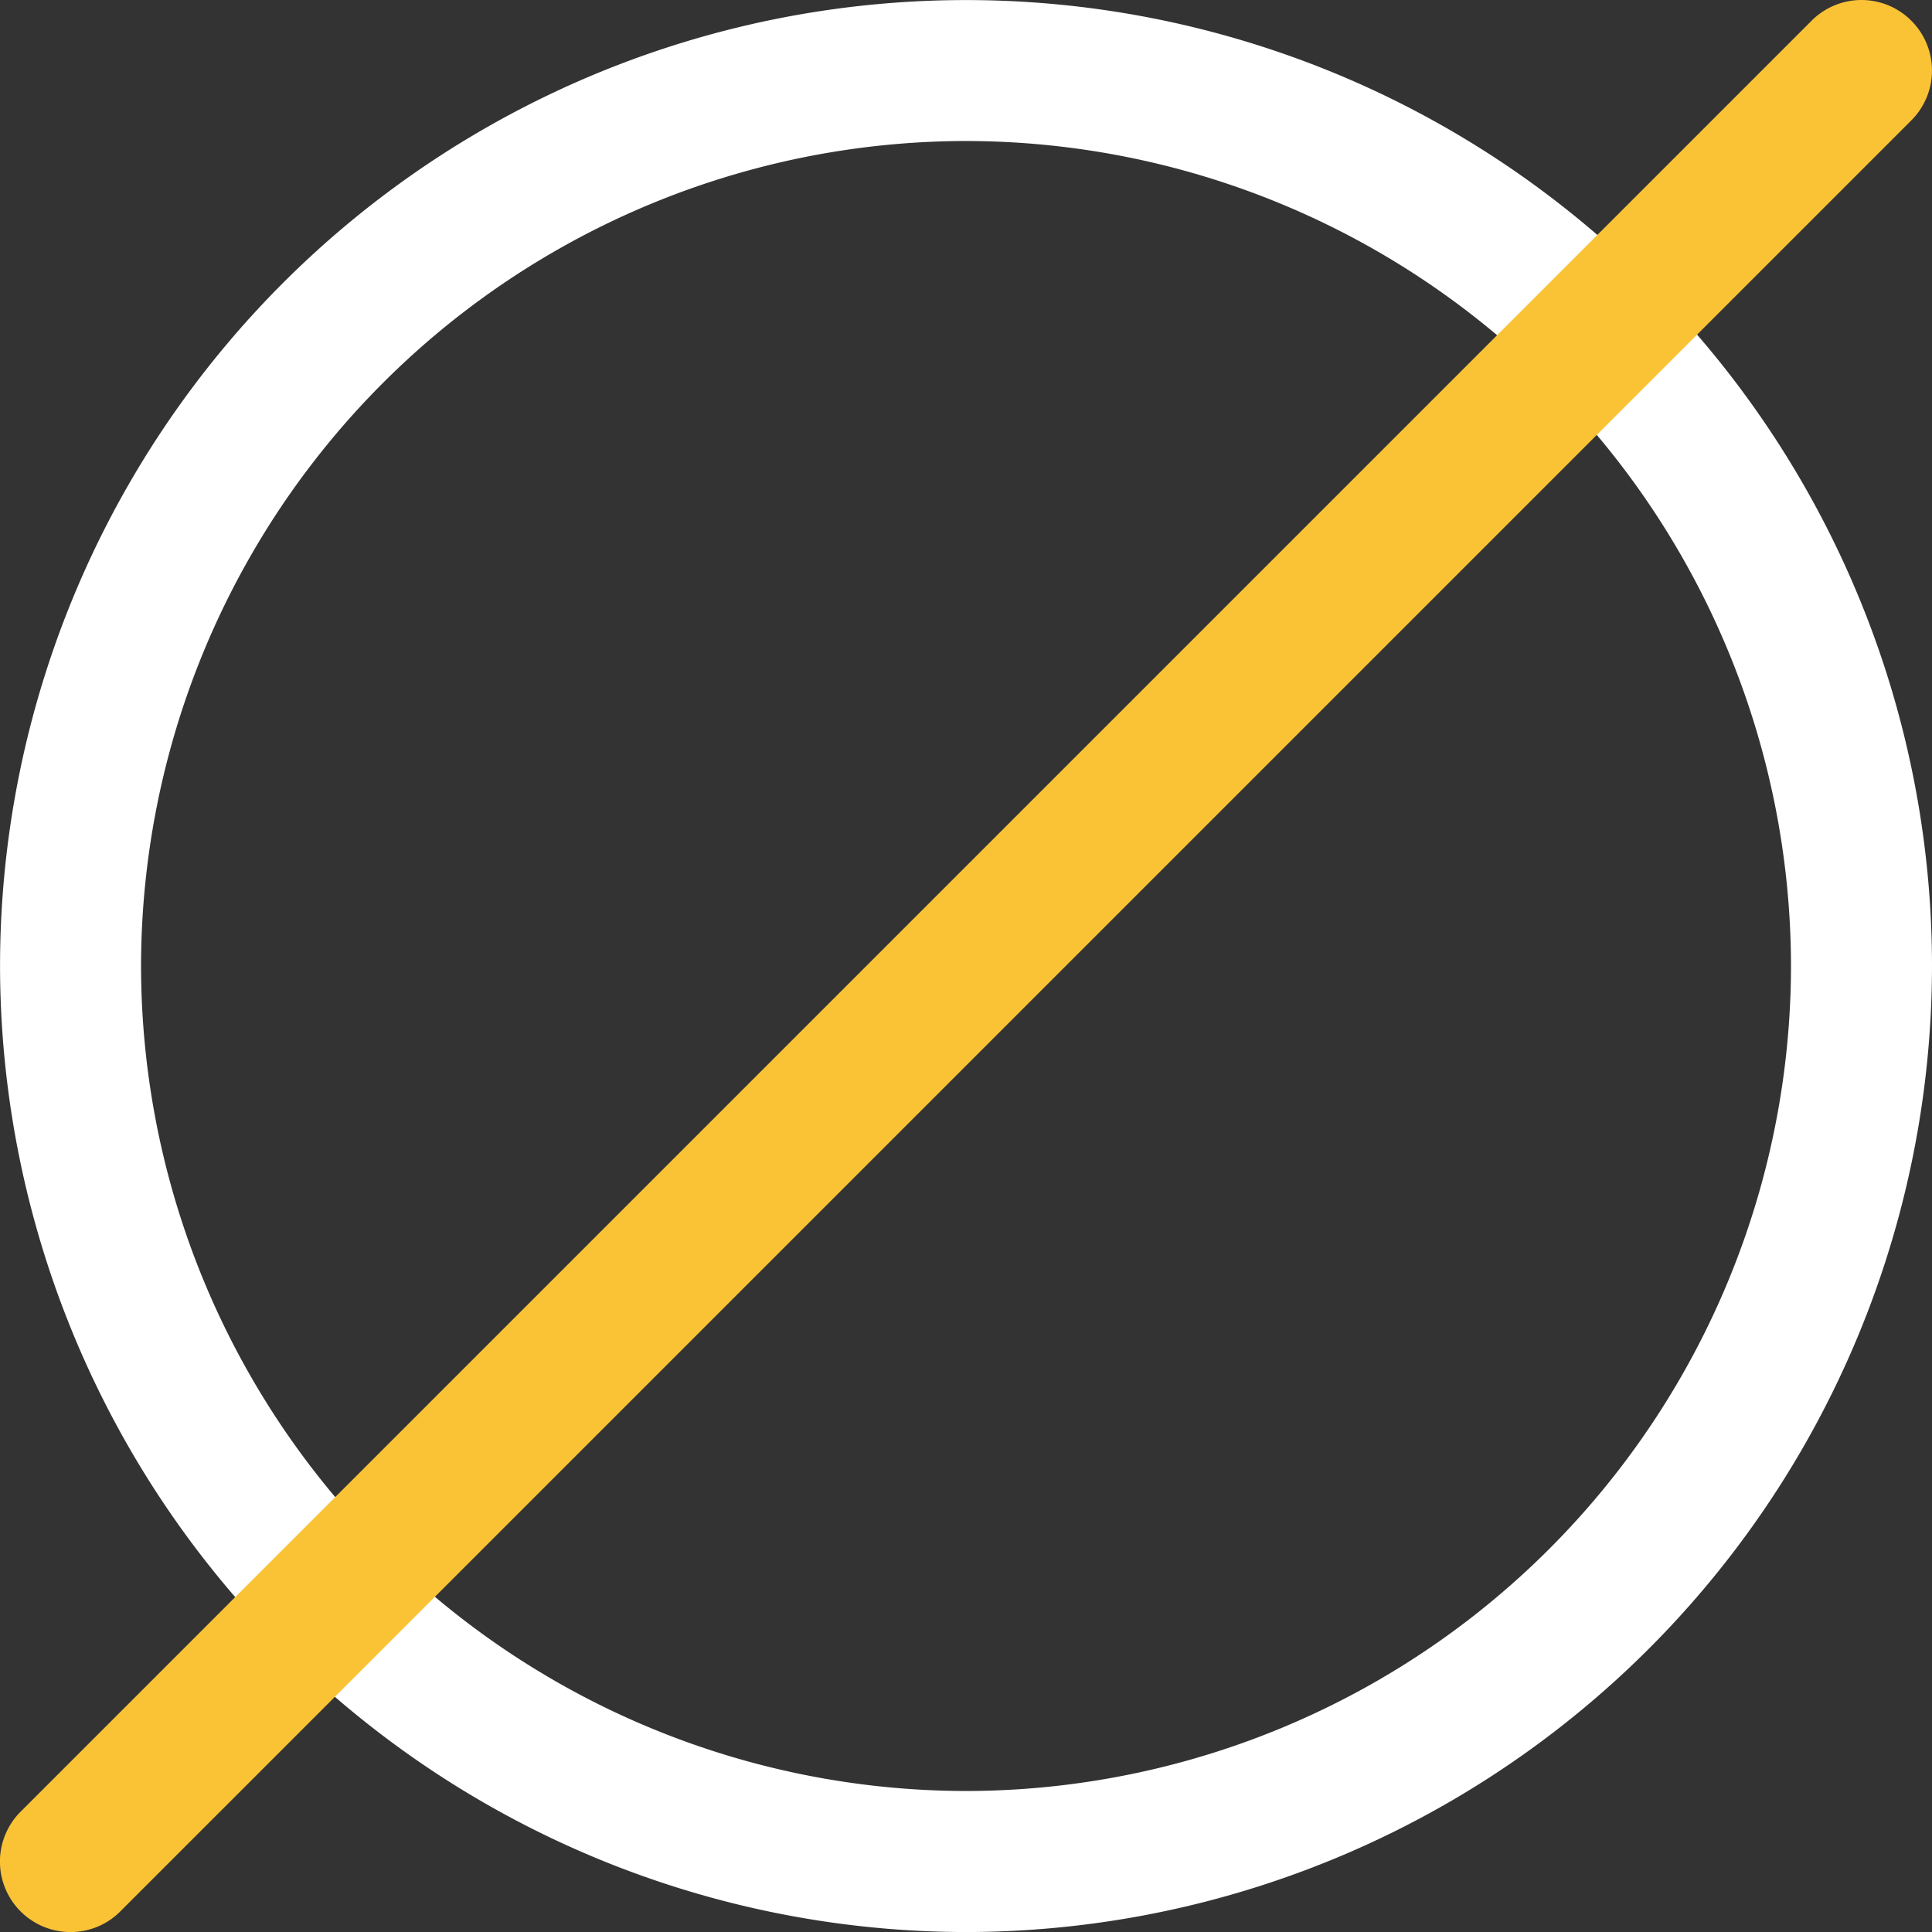
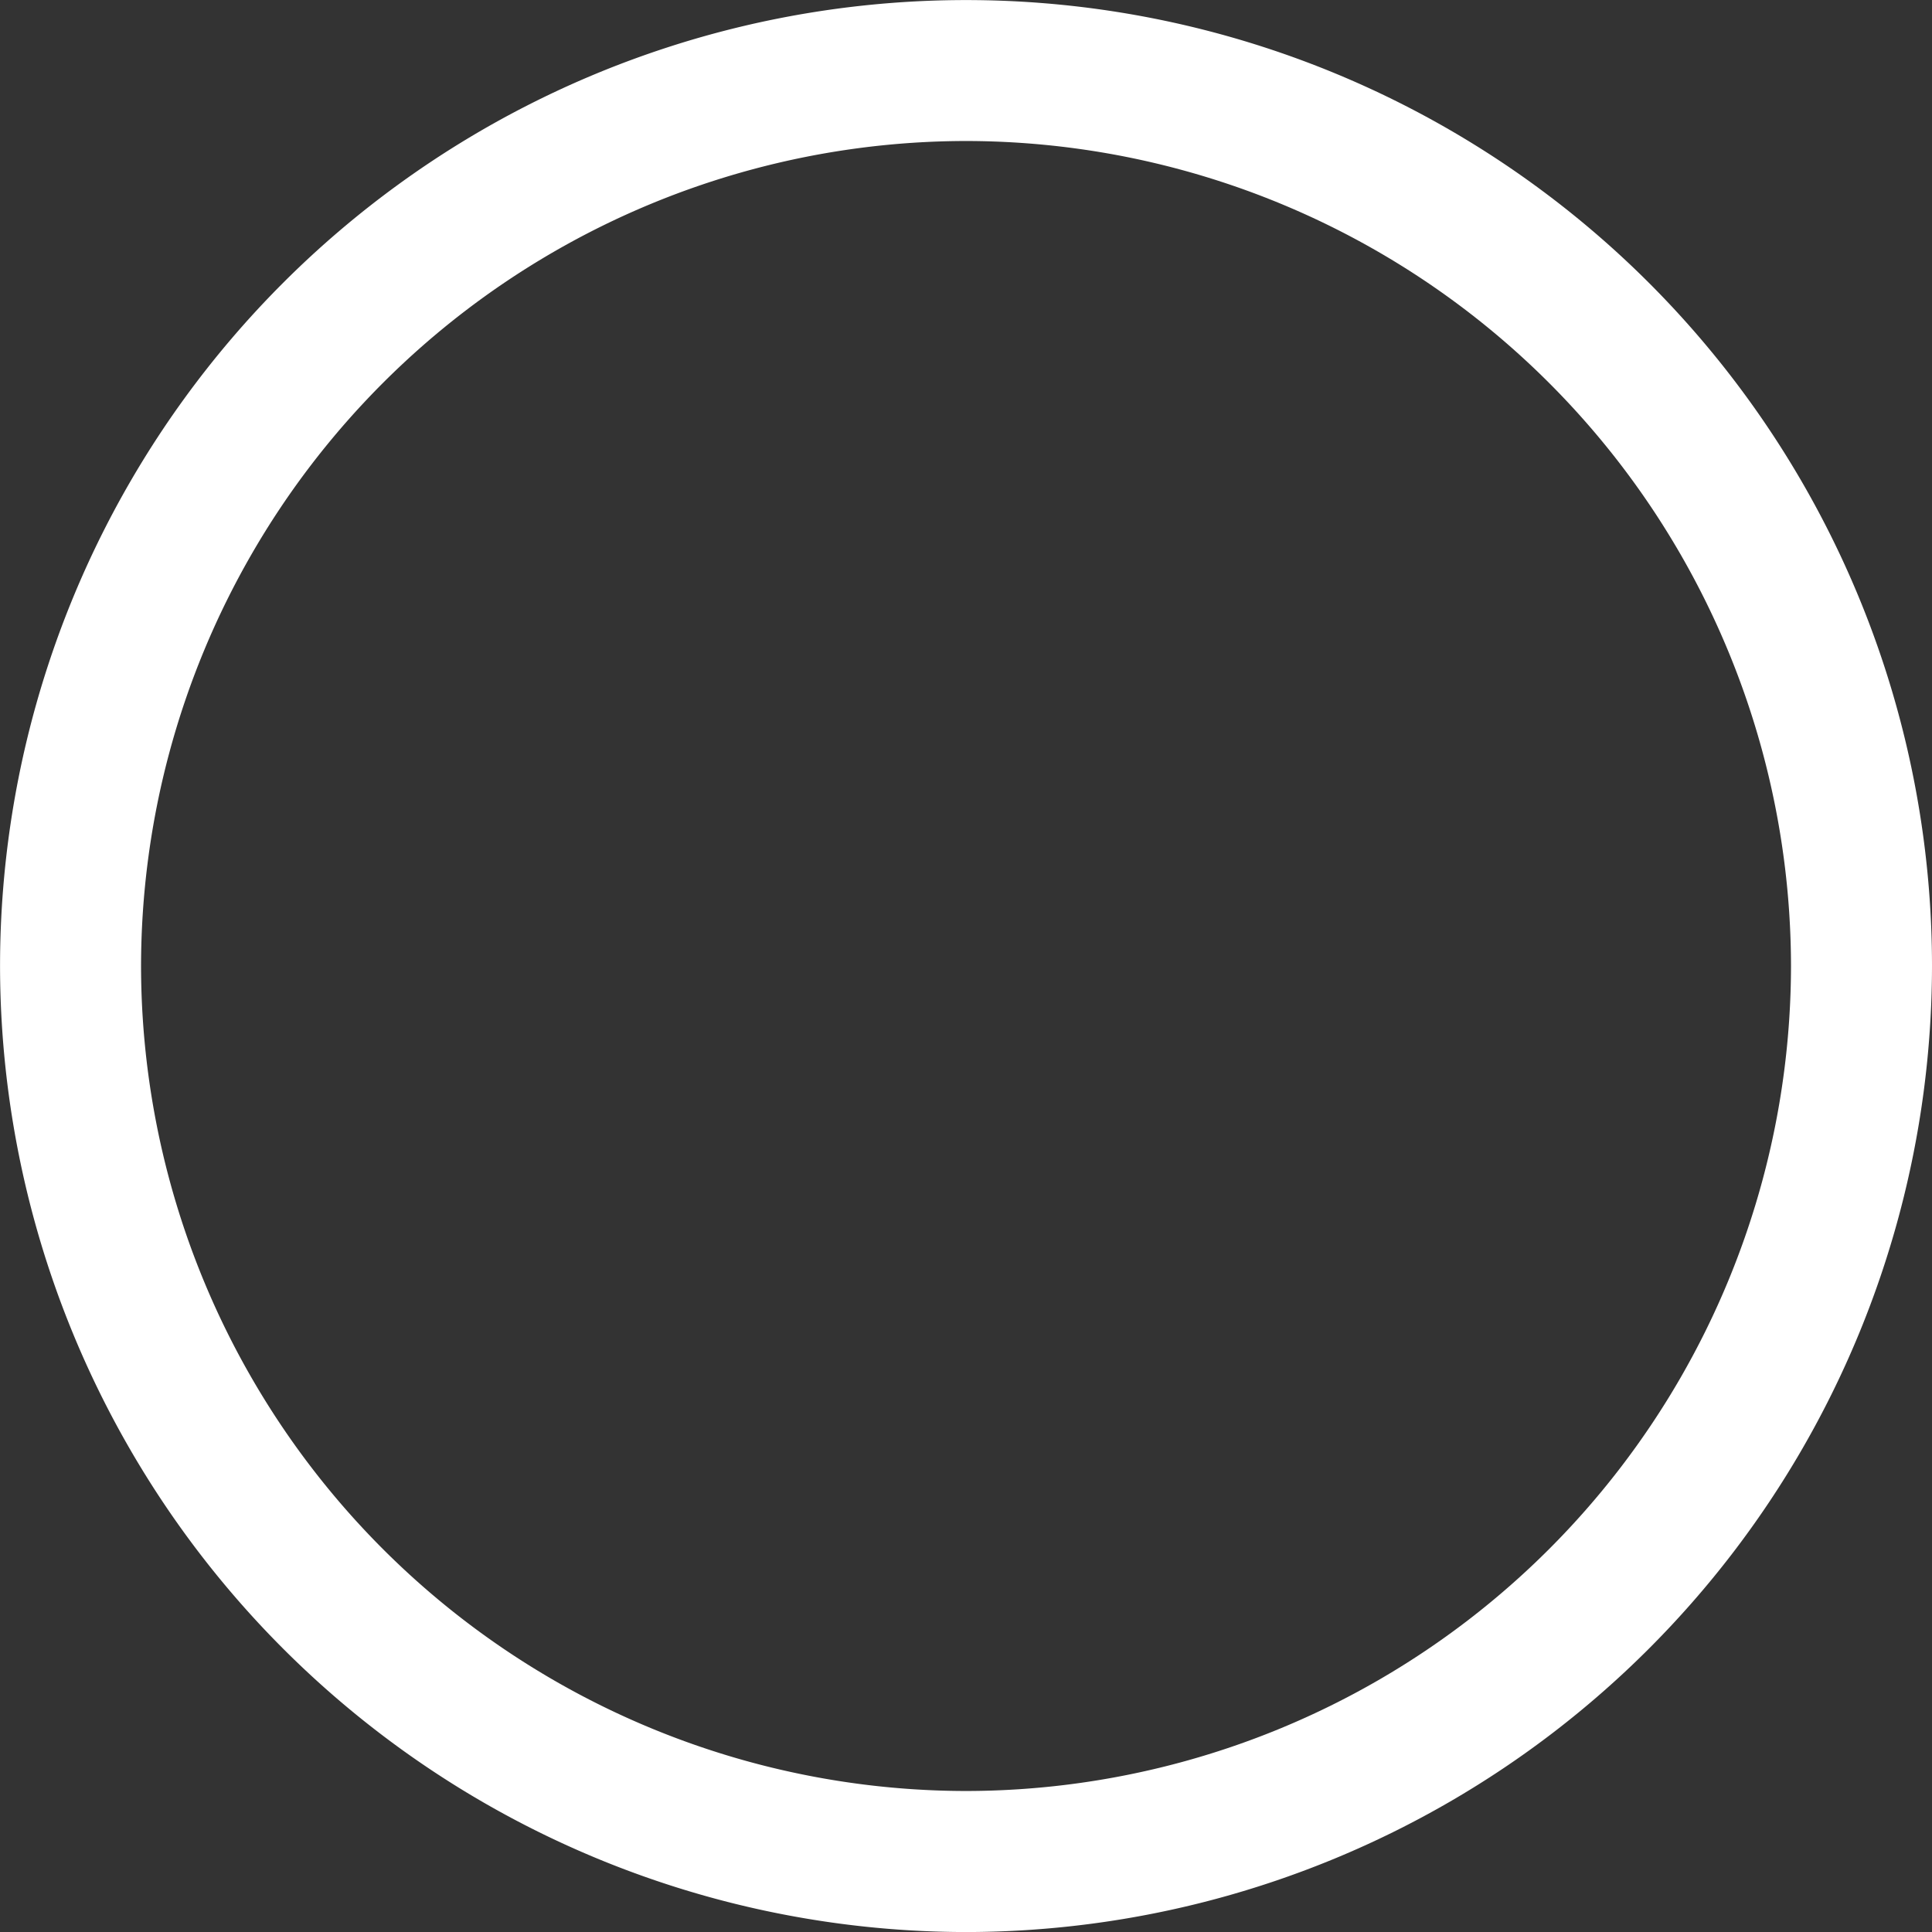
<svg xmlns="http://www.w3.org/2000/svg" width="43.654" height="43.655" viewBox="0 0 43.654 43.655">
  <rect x="0" y="0" width="43.654" height="43.655" fill="#333333" stroke="none" />
  <g id="Group_2948" data-name="Group 2948" transform="translate(-805.975 -2286.837)">
    <path id="Path_143" data-name="Path 143" d="M10.913,21.827A21.85,21.85,0,0,1-10.913,0,21.826,21.826,0,0,1,32.74,0,21.85,21.85,0,0,1,10.913,21.827m0-40.469A18.663,18.663,0,0,0-7.727,0a18.662,18.662,0,0,0,18.64,18.64A18.662,18.662,0,0,0,29.554,0a18.663,18.663,0,0,0-18.64-18.642" transform="translate(816.889 2308.665)" fill="#fff" />
-     <path id="Path_144" data-name="Path 144" d="M.8,21.828A1.593,1.593,0,0,1-.33,19.108L40.137-21.359a1.591,1.591,0,0,1,2.254,0,1.592,1.592,0,0,1,0,2.252L1.922,21.362A1.58,1.58,0,0,1,.8,21.828" transform="translate(806.771 2308.664)" fill="#fac235" />
  </g>
</svg>